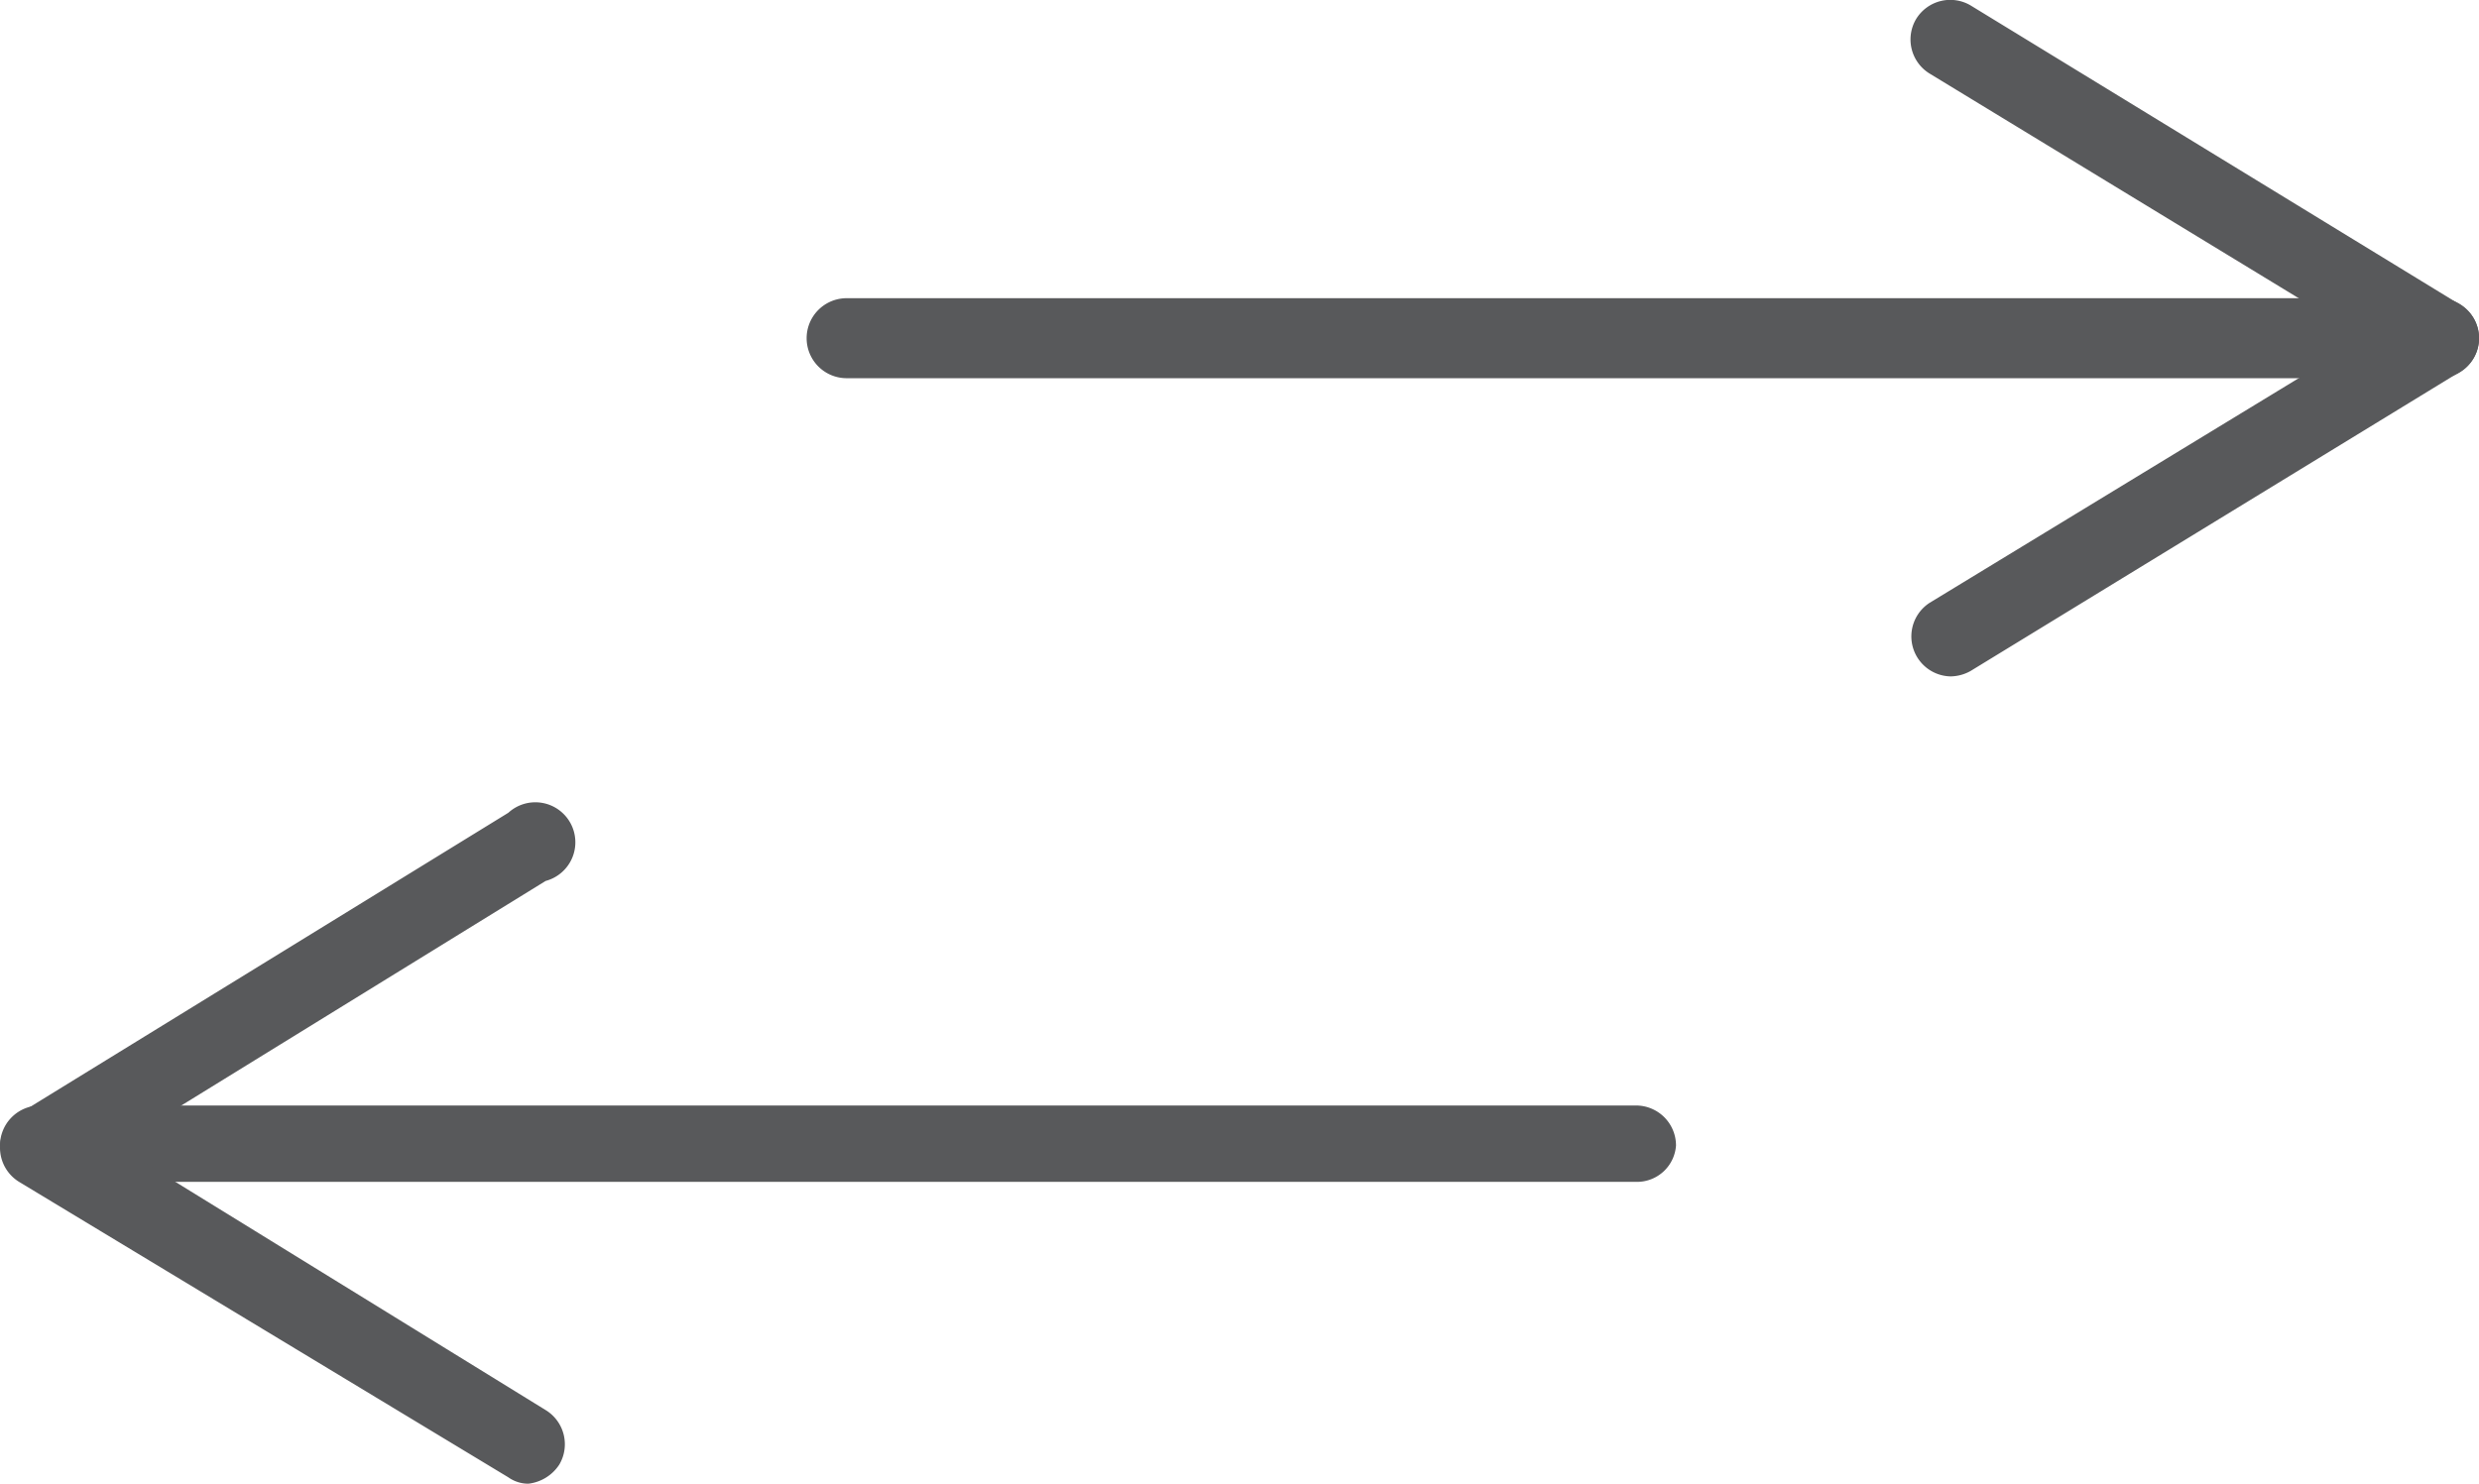
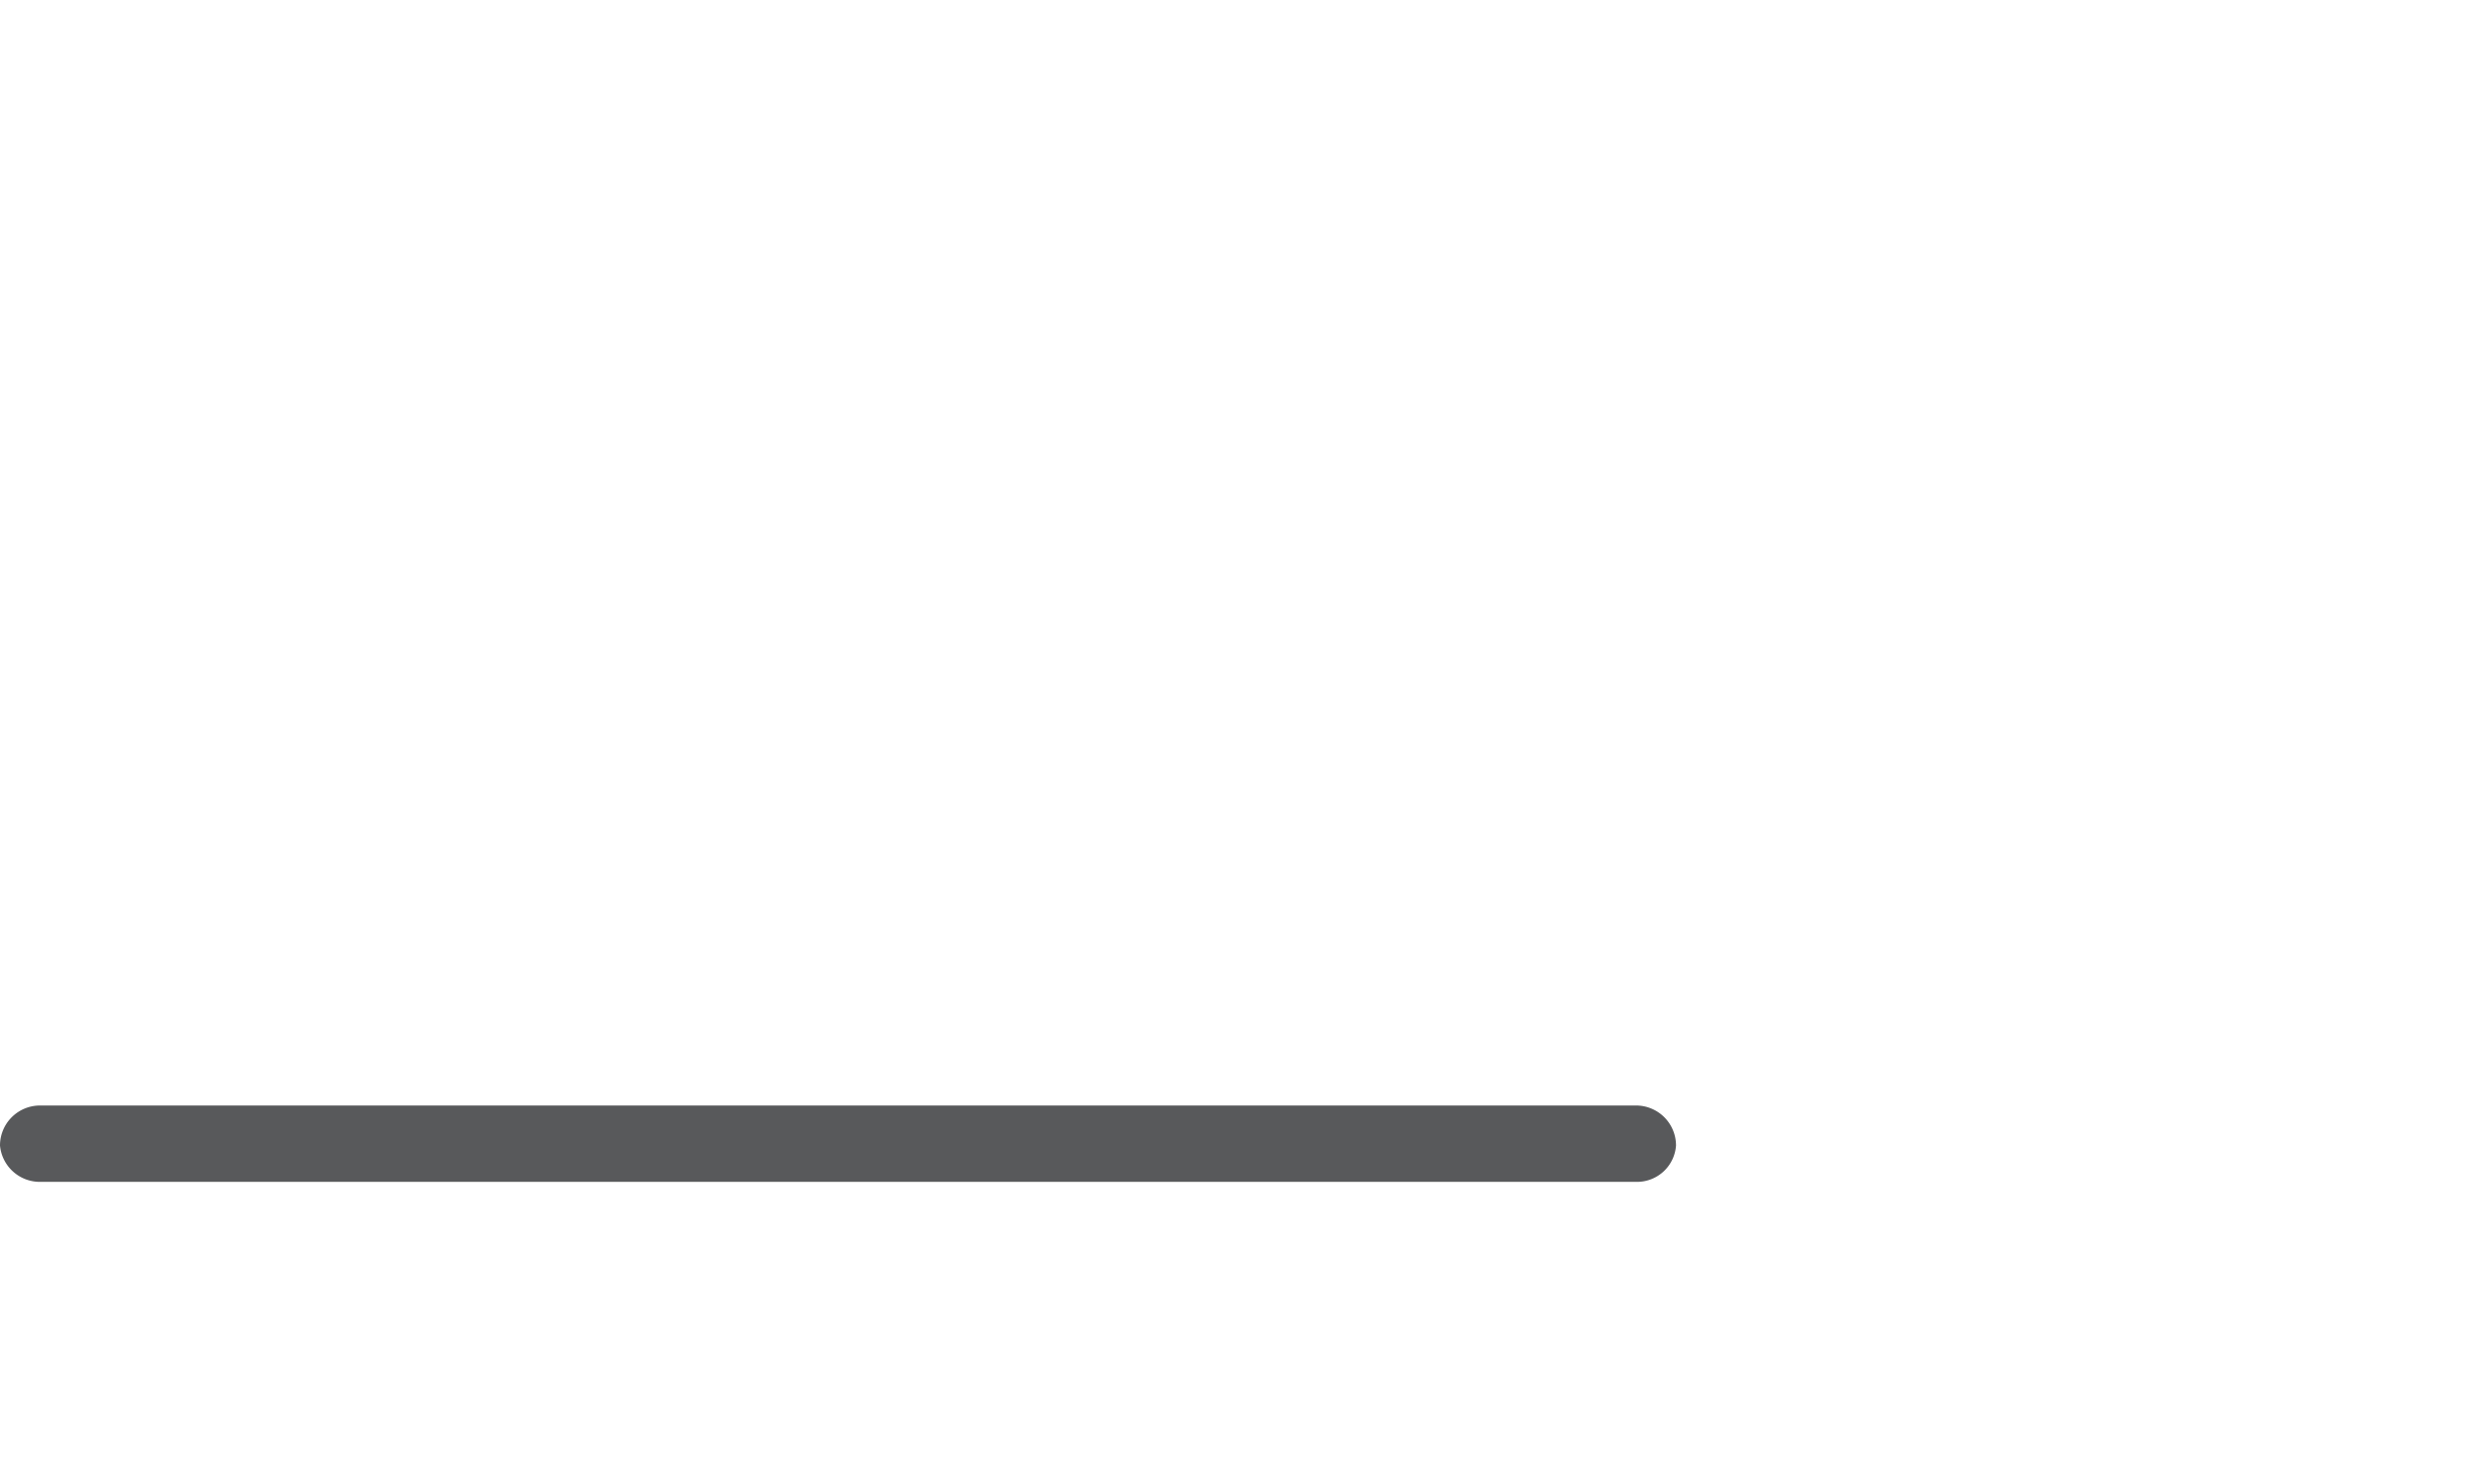
<svg xmlns="http://www.w3.org/2000/svg" viewBox="0 0 27.26 16.32">
  <defs>
    <style>.cls-1{fill:#58595b;}</style>
  </defs>
  <g id="Layer_2" data-name="Layer 2">
    <g id="Layer_2-2" data-name="Layer 2">
-       <path class="cls-1" d="M26.82,4.16H9.31a.44.44,0,0,1,0-.88H26.82a.44.44,0,0,1,0,.88Z" />
-       <path class="cls-1" d="M21.45,7.44a.44.44,0,0,1-.23-.81L26,3.72,21.22.81a.44.44,0,0,1-.15-.6.44.44,0,0,1,.6-.15l5.38,3.29a.43.43,0,0,1,0,.74L21.67,7.38A.46.46,0,0,1,21.45,7.44Z" />
      <path class="cls-1" d="M18,13H.44A.44.44,0,0,1,0,12.6a.44.44,0,0,1,.44-.44H18a.44.44,0,0,1,.43.44A.43.43,0,0,1,18,13Z" />
-       <path class="cls-1" d="M5.81,16.32a.38.38,0,0,1-.22-.07L.21,13a.44.44,0,0,1,0-.75L5.59,8.94A.44.44,0,1,1,6,9.69L1.28,12.6,6,15.51a.44.44,0,0,1,.15.6A.47.47,0,0,1,5.81,16.32Z" />
    </g>
  </g>
</svg>